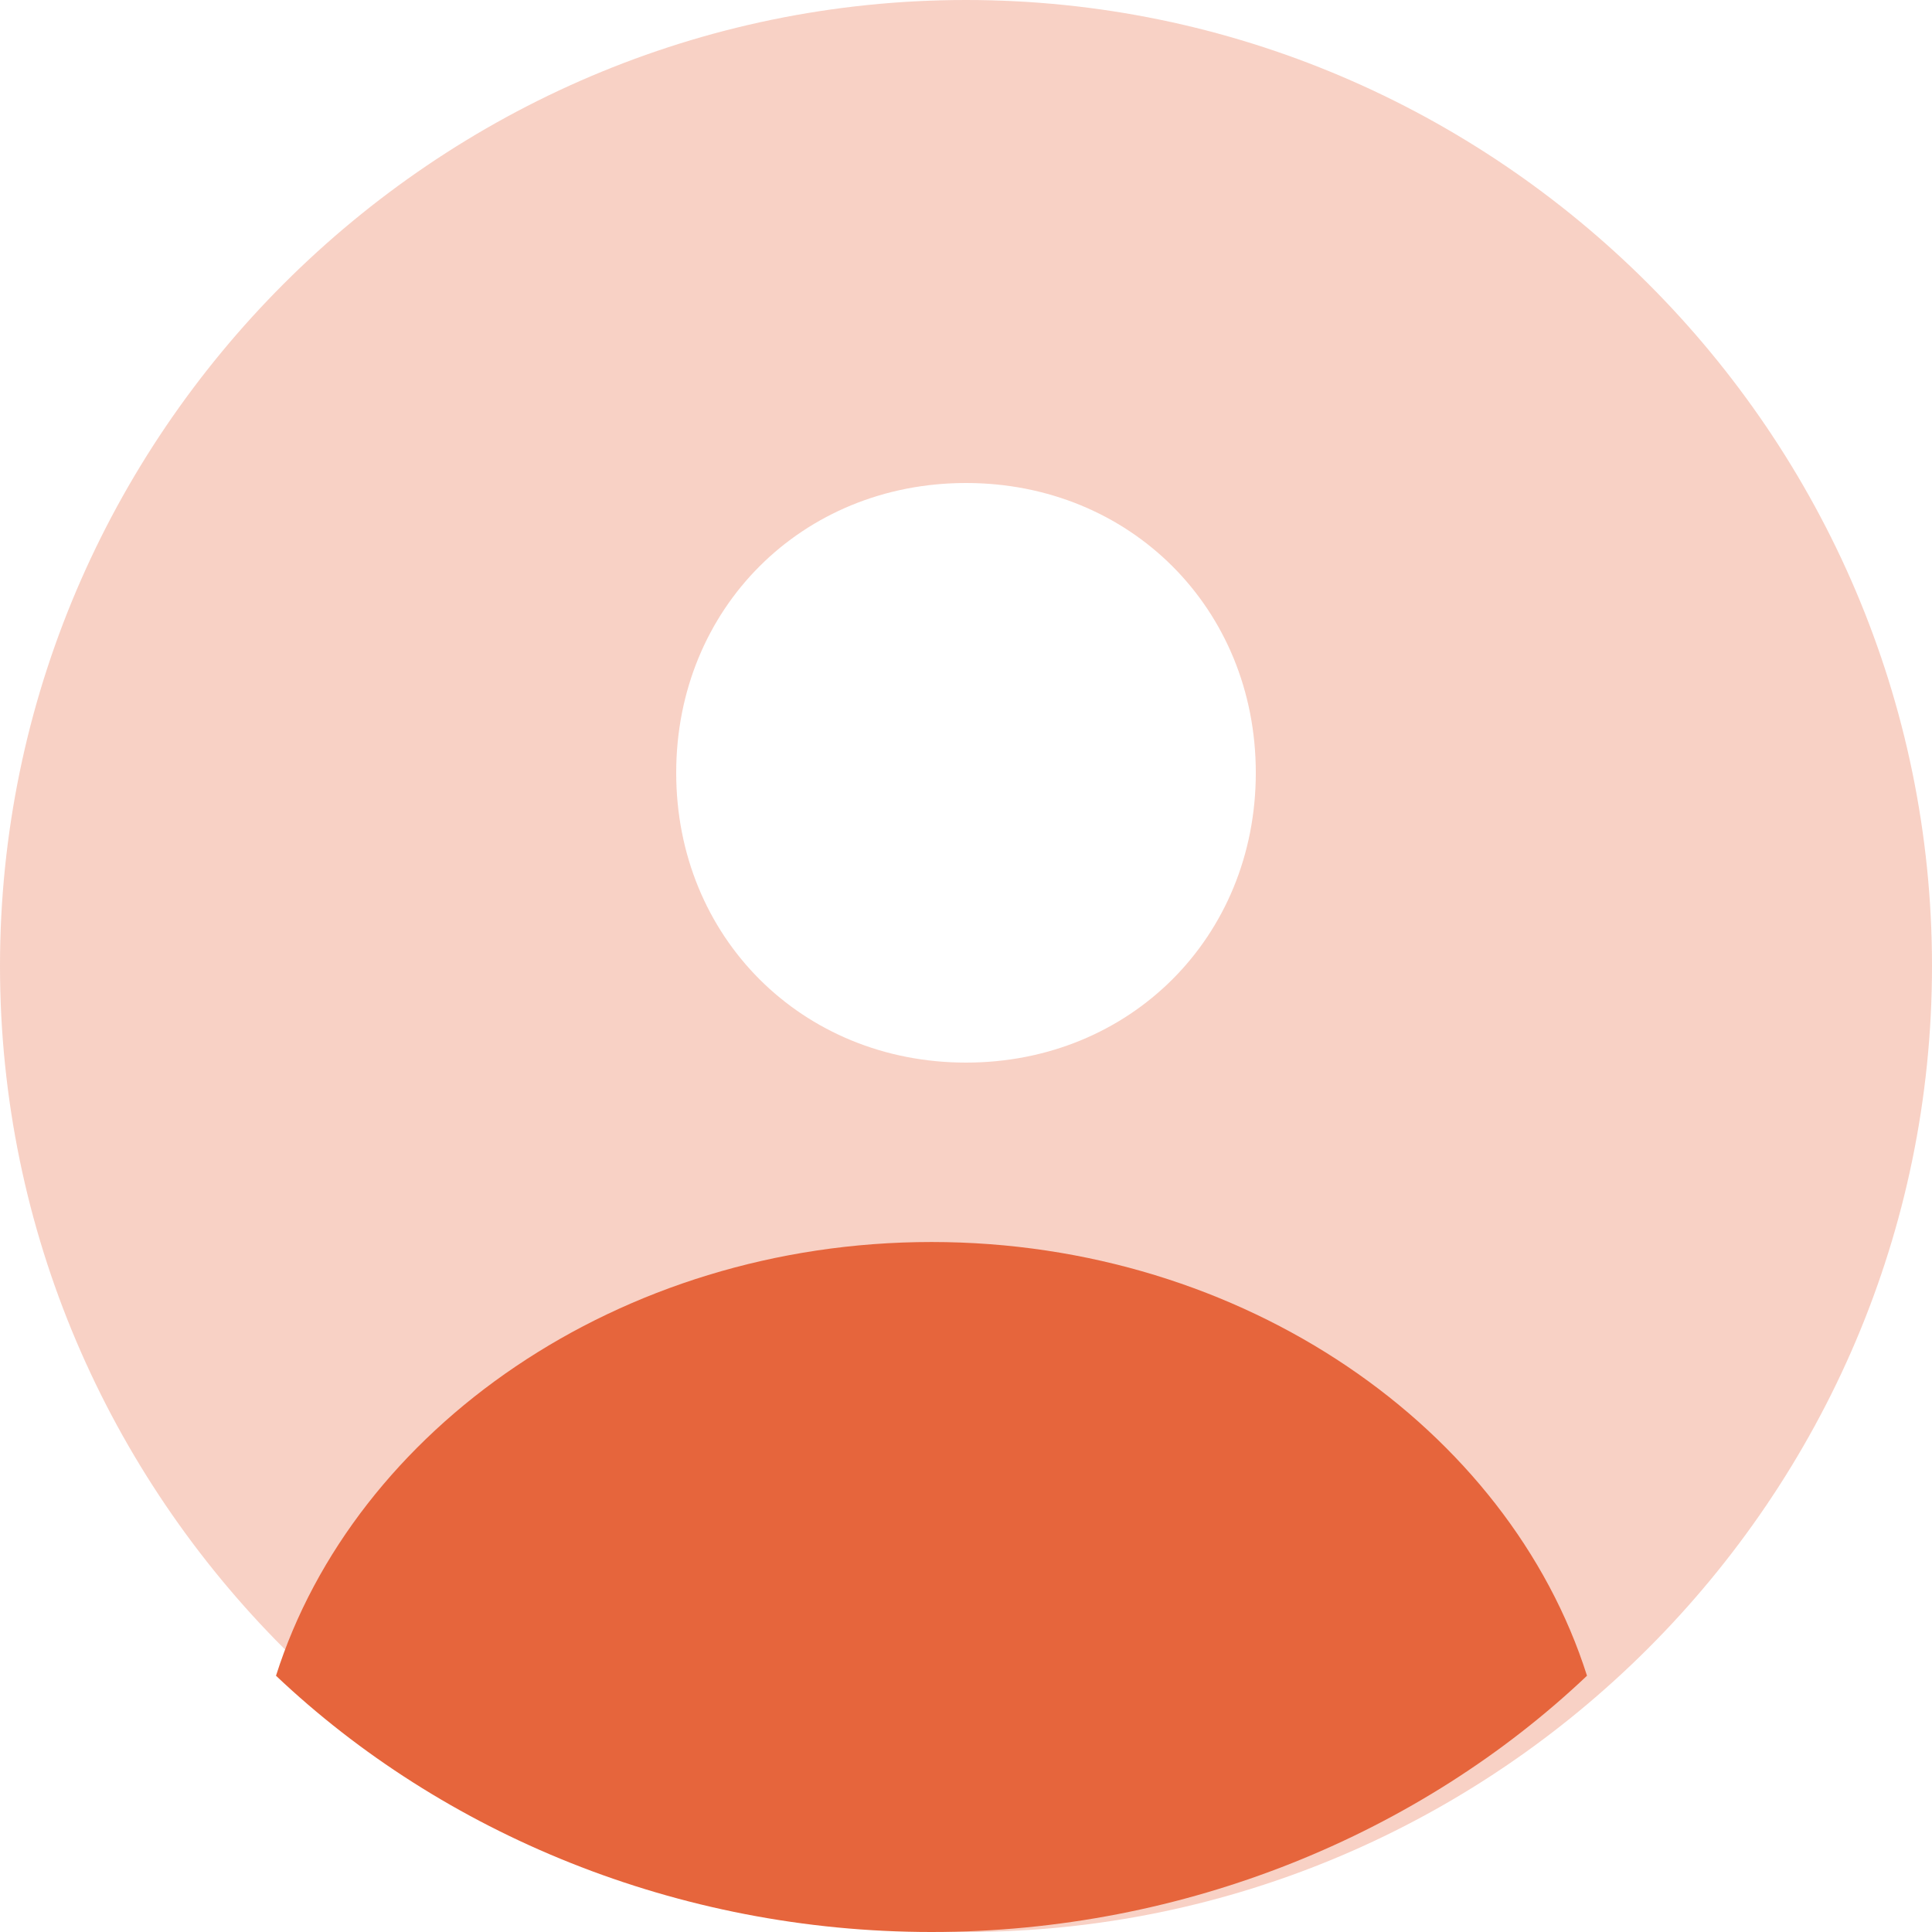
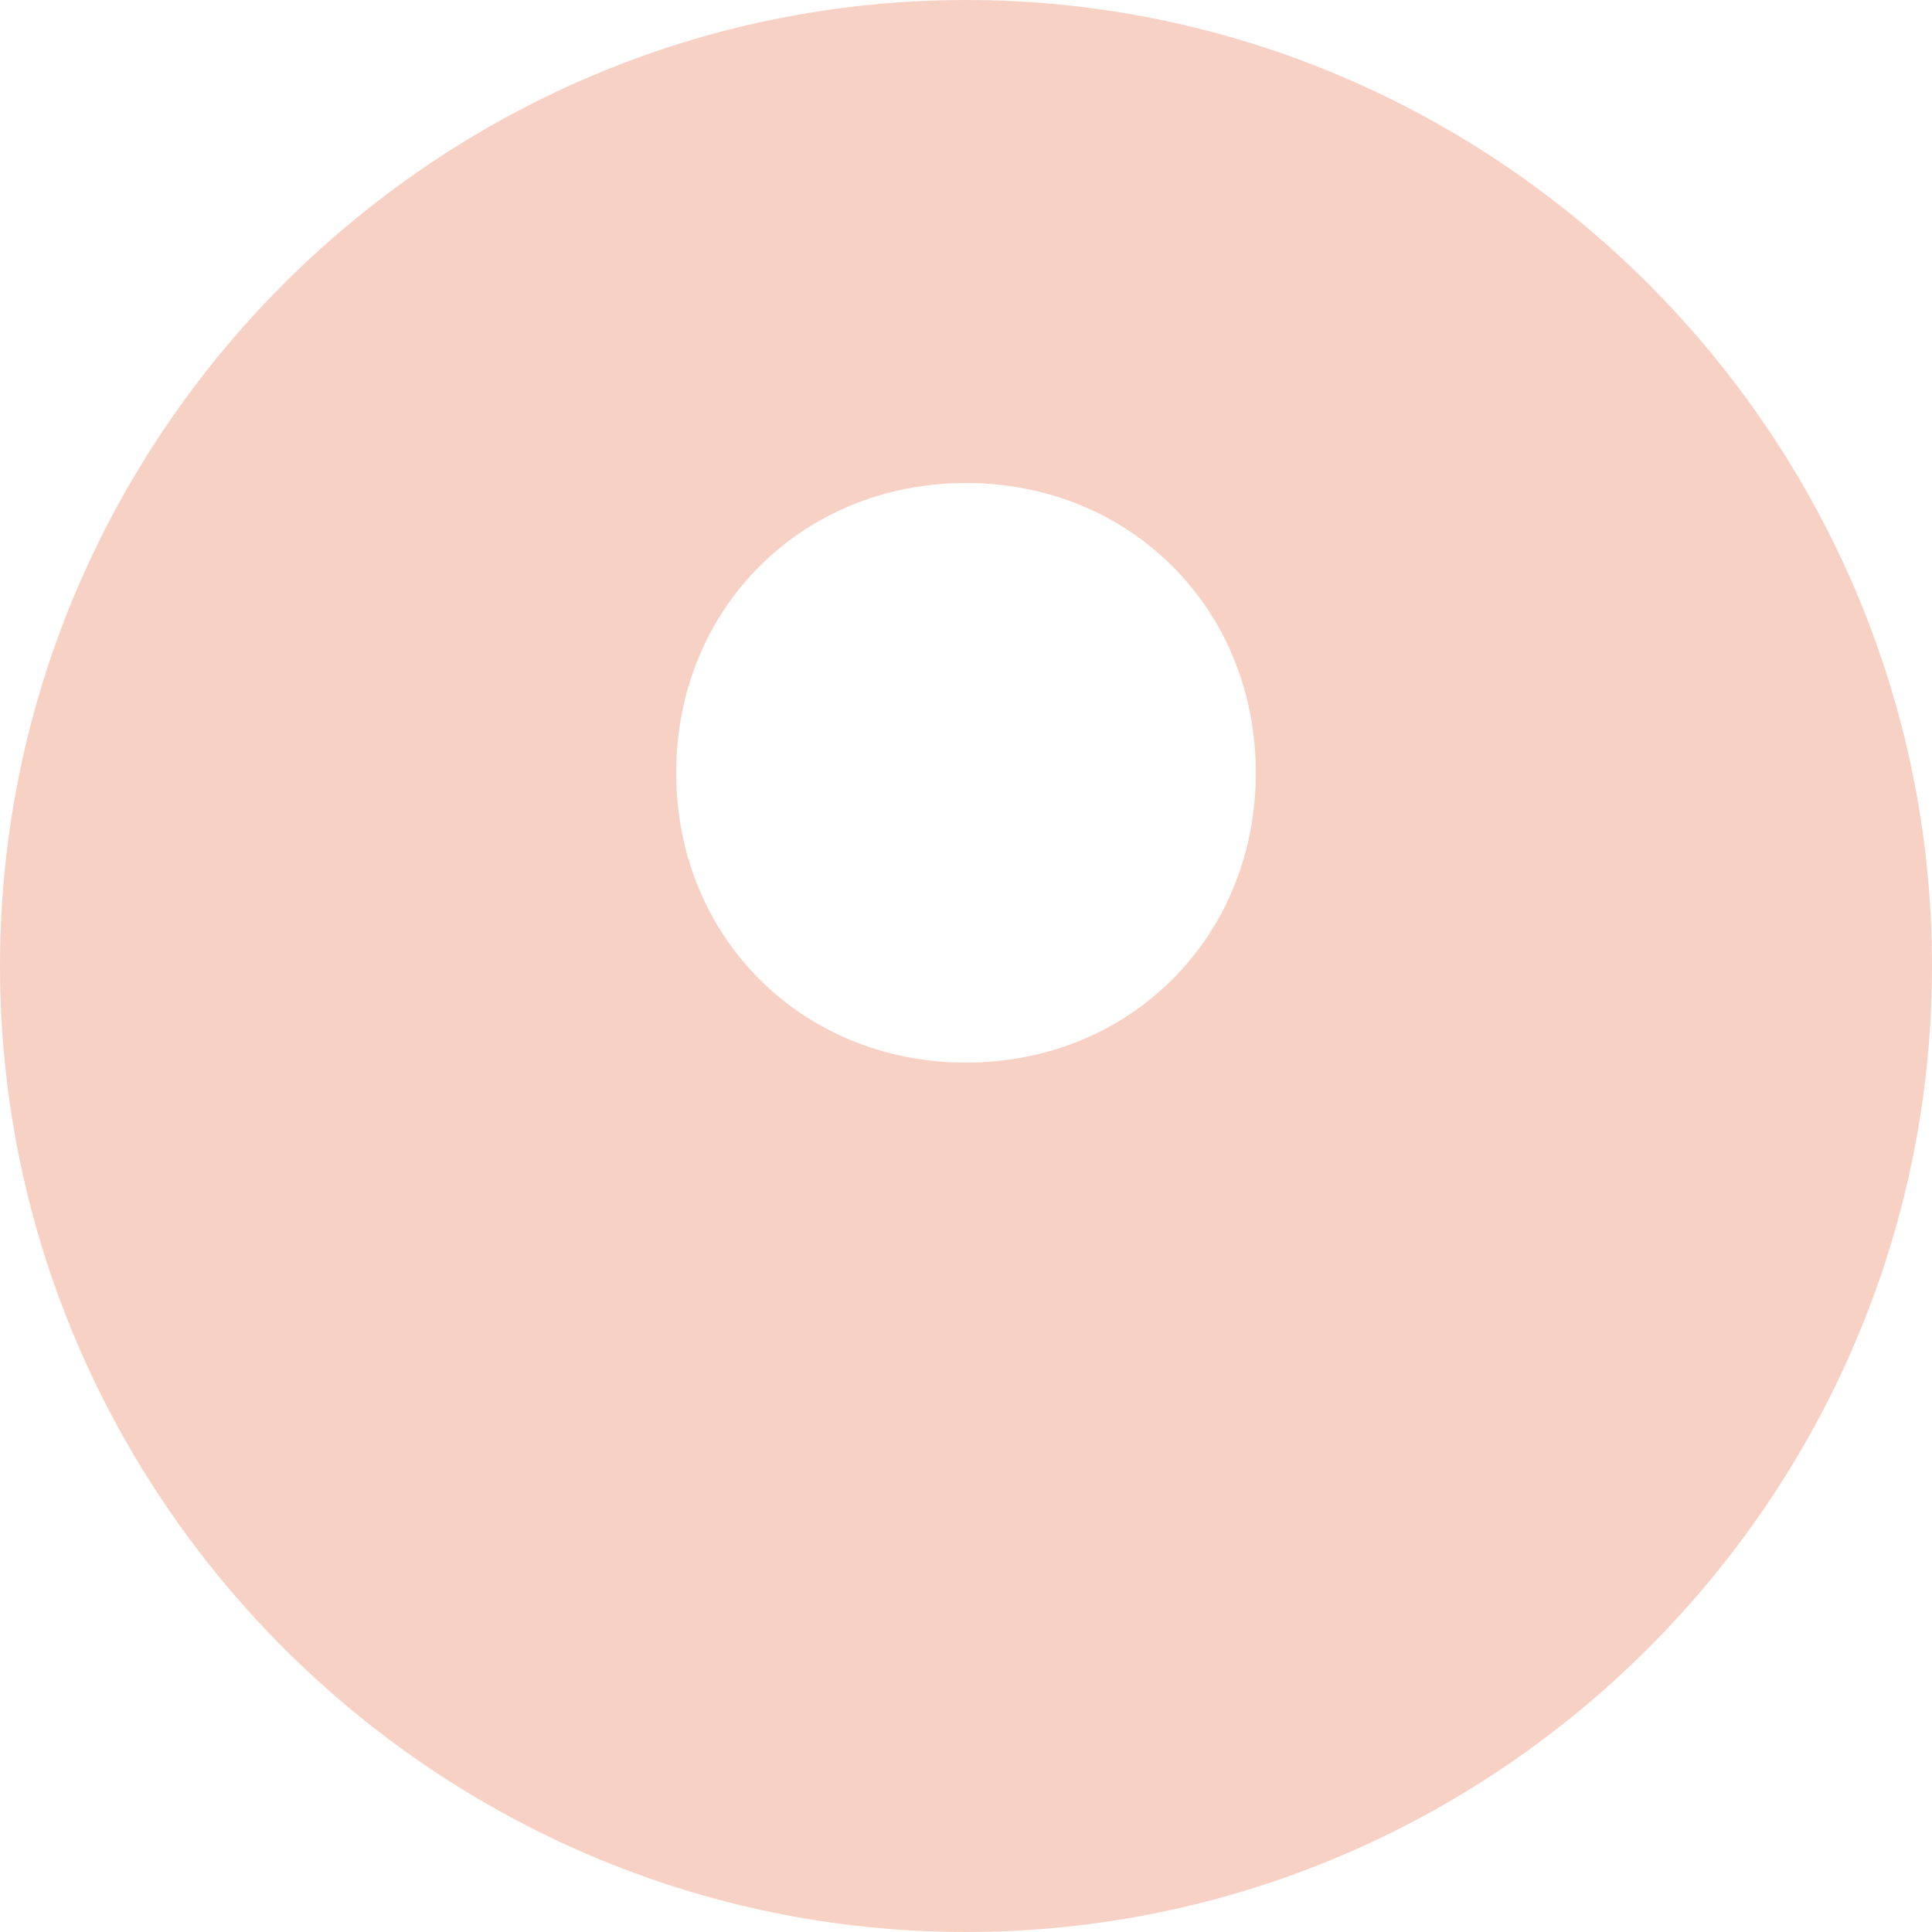
<svg xmlns="http://www.w3.org/2000/svg" width="28" height="28" viewBox="0 0 28 28">
  <g fill="#E6653C" fill-rule="evenodd">
    <path d="M14 28C6.3 28 0 21.7 0 14S6.3 0 14 0s14 6.3 14 14-6.3 14-14 14zM9.8 11.2c0 2.38 1.82 4.2 4.2 4.2s4.2-1.82 4.2-4.2S16.38 7 14 7s-4.2 1.82-4.2 4.2z" opacity=".3" />
-     <path d="M23 24.286C21.866 20.714 18.037 18 13.5 18S5.134 20.714 4 24.286C6.41 26.57 9.813 28 13.5 28c3.687 0 7.09-1.429 9.5-3.714z" fill-rule="nonzero" />
  </g>
</svg>